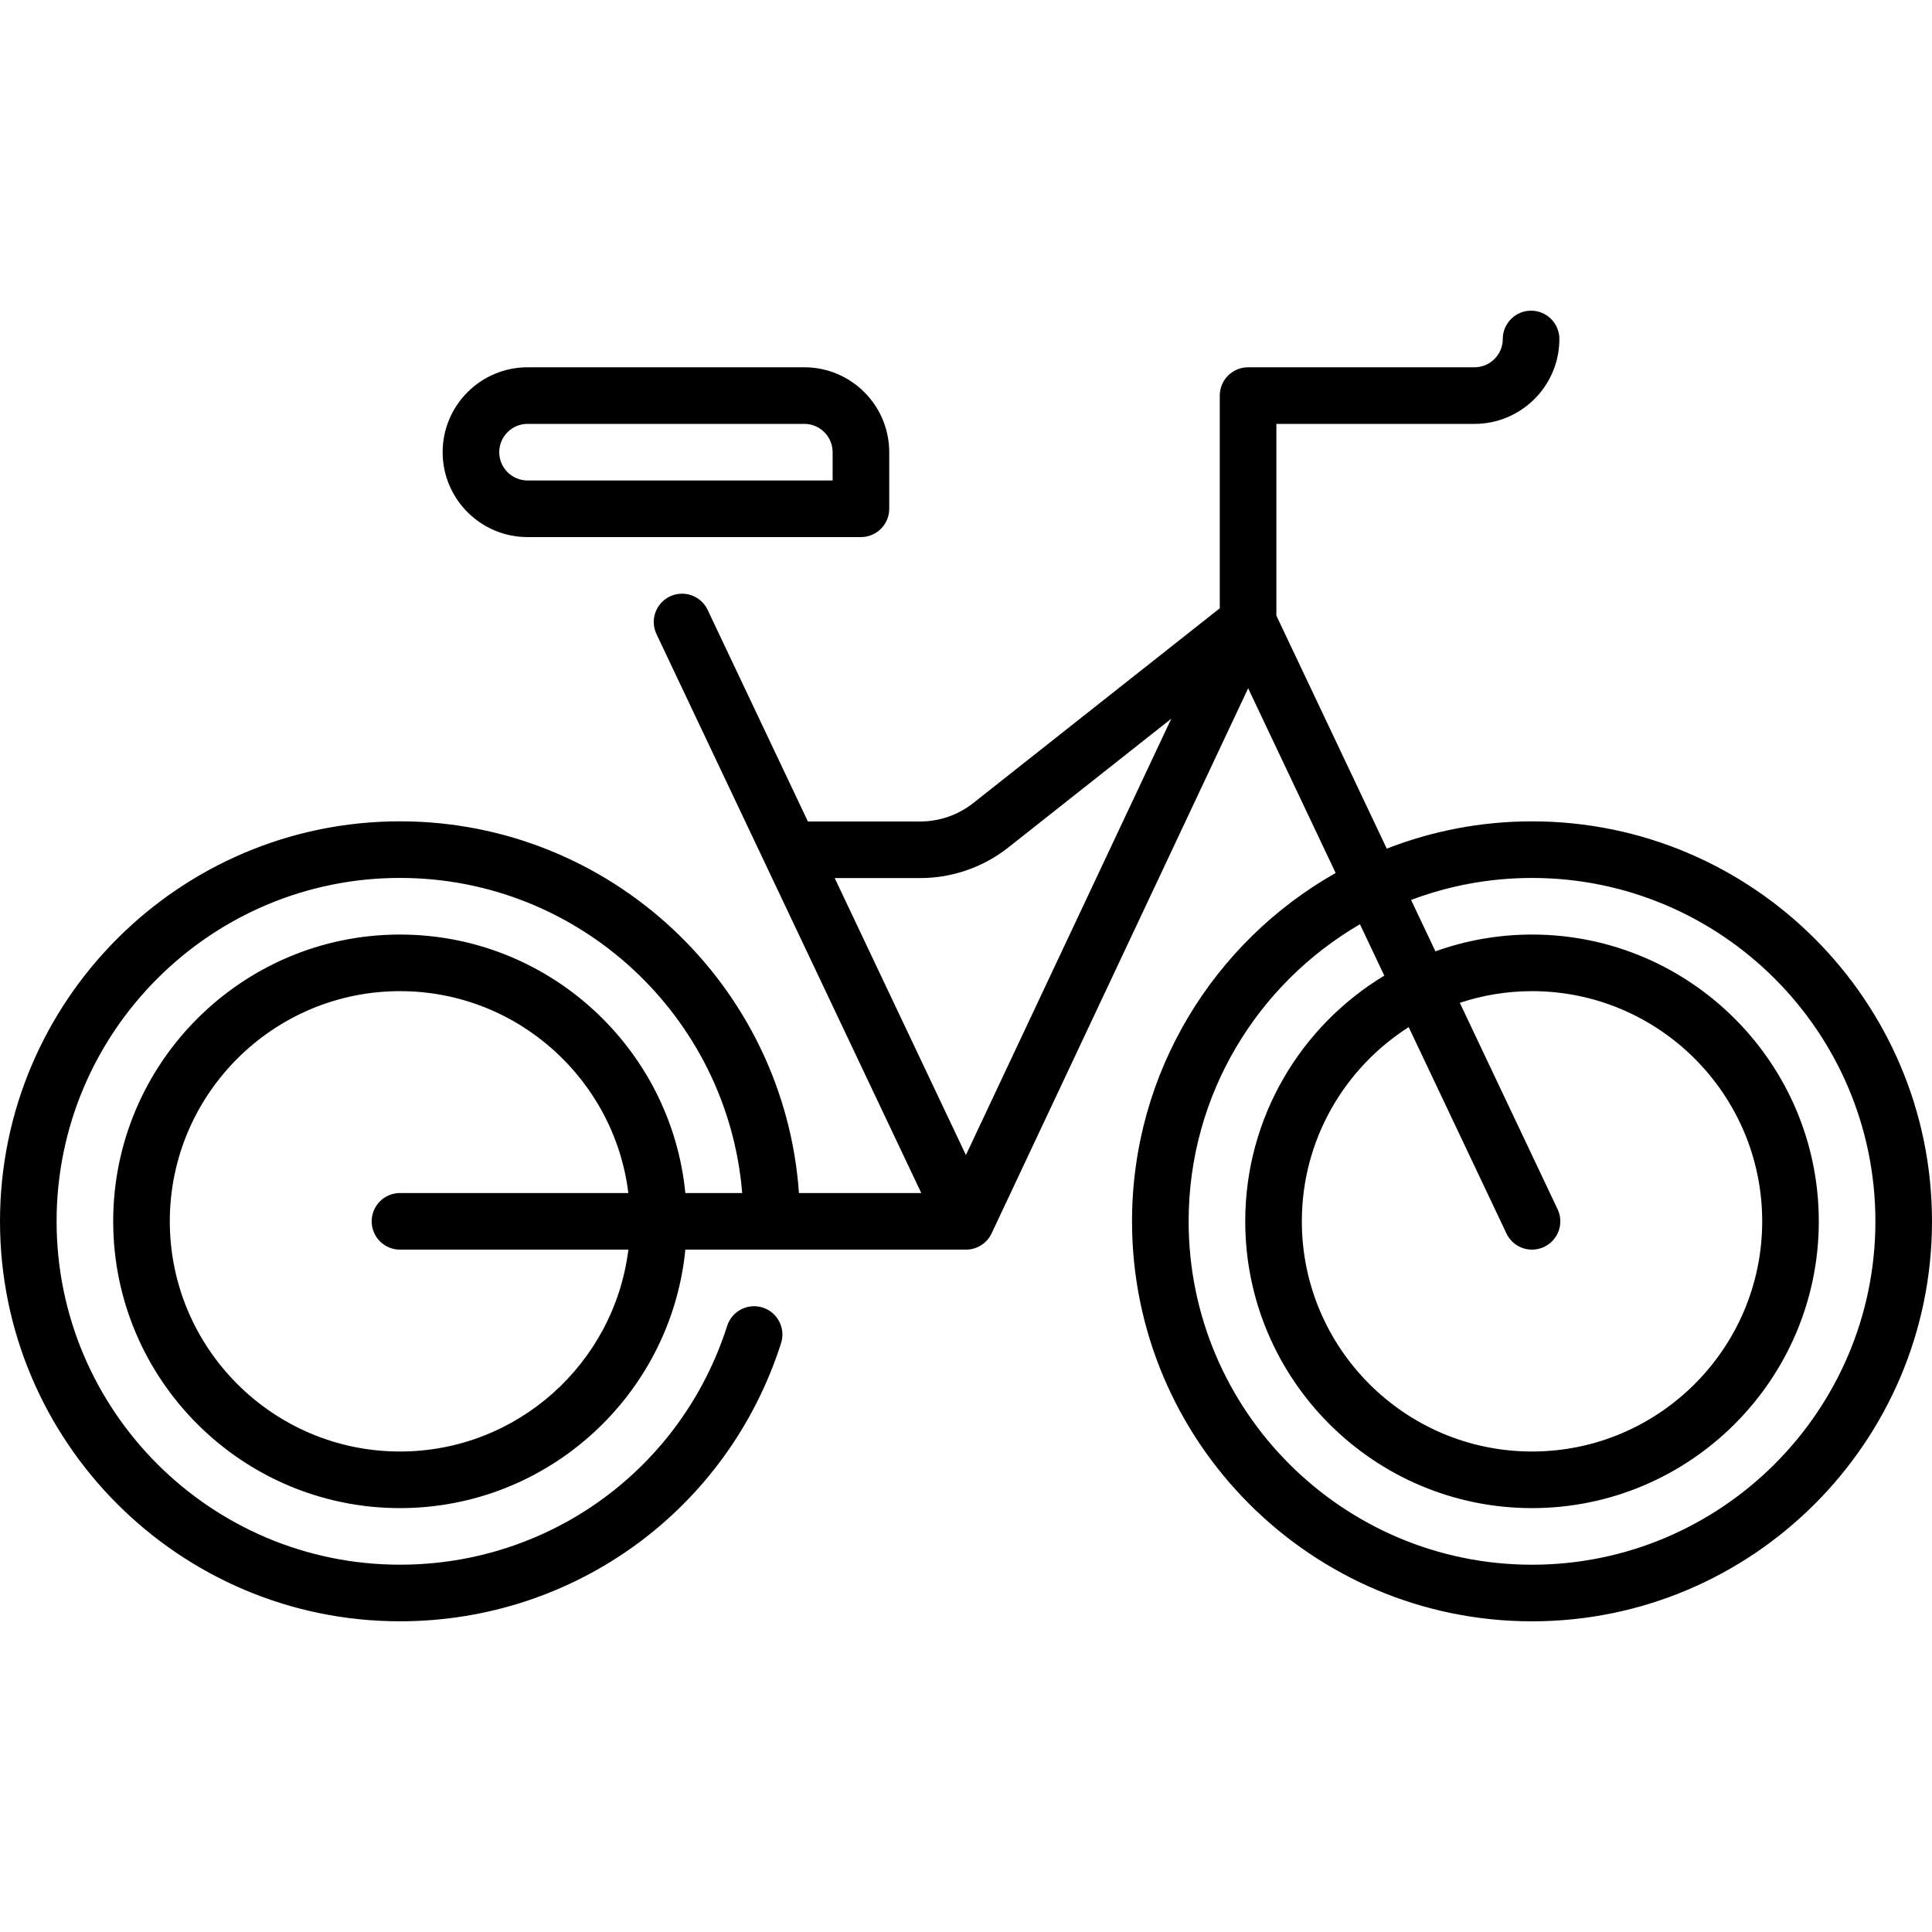
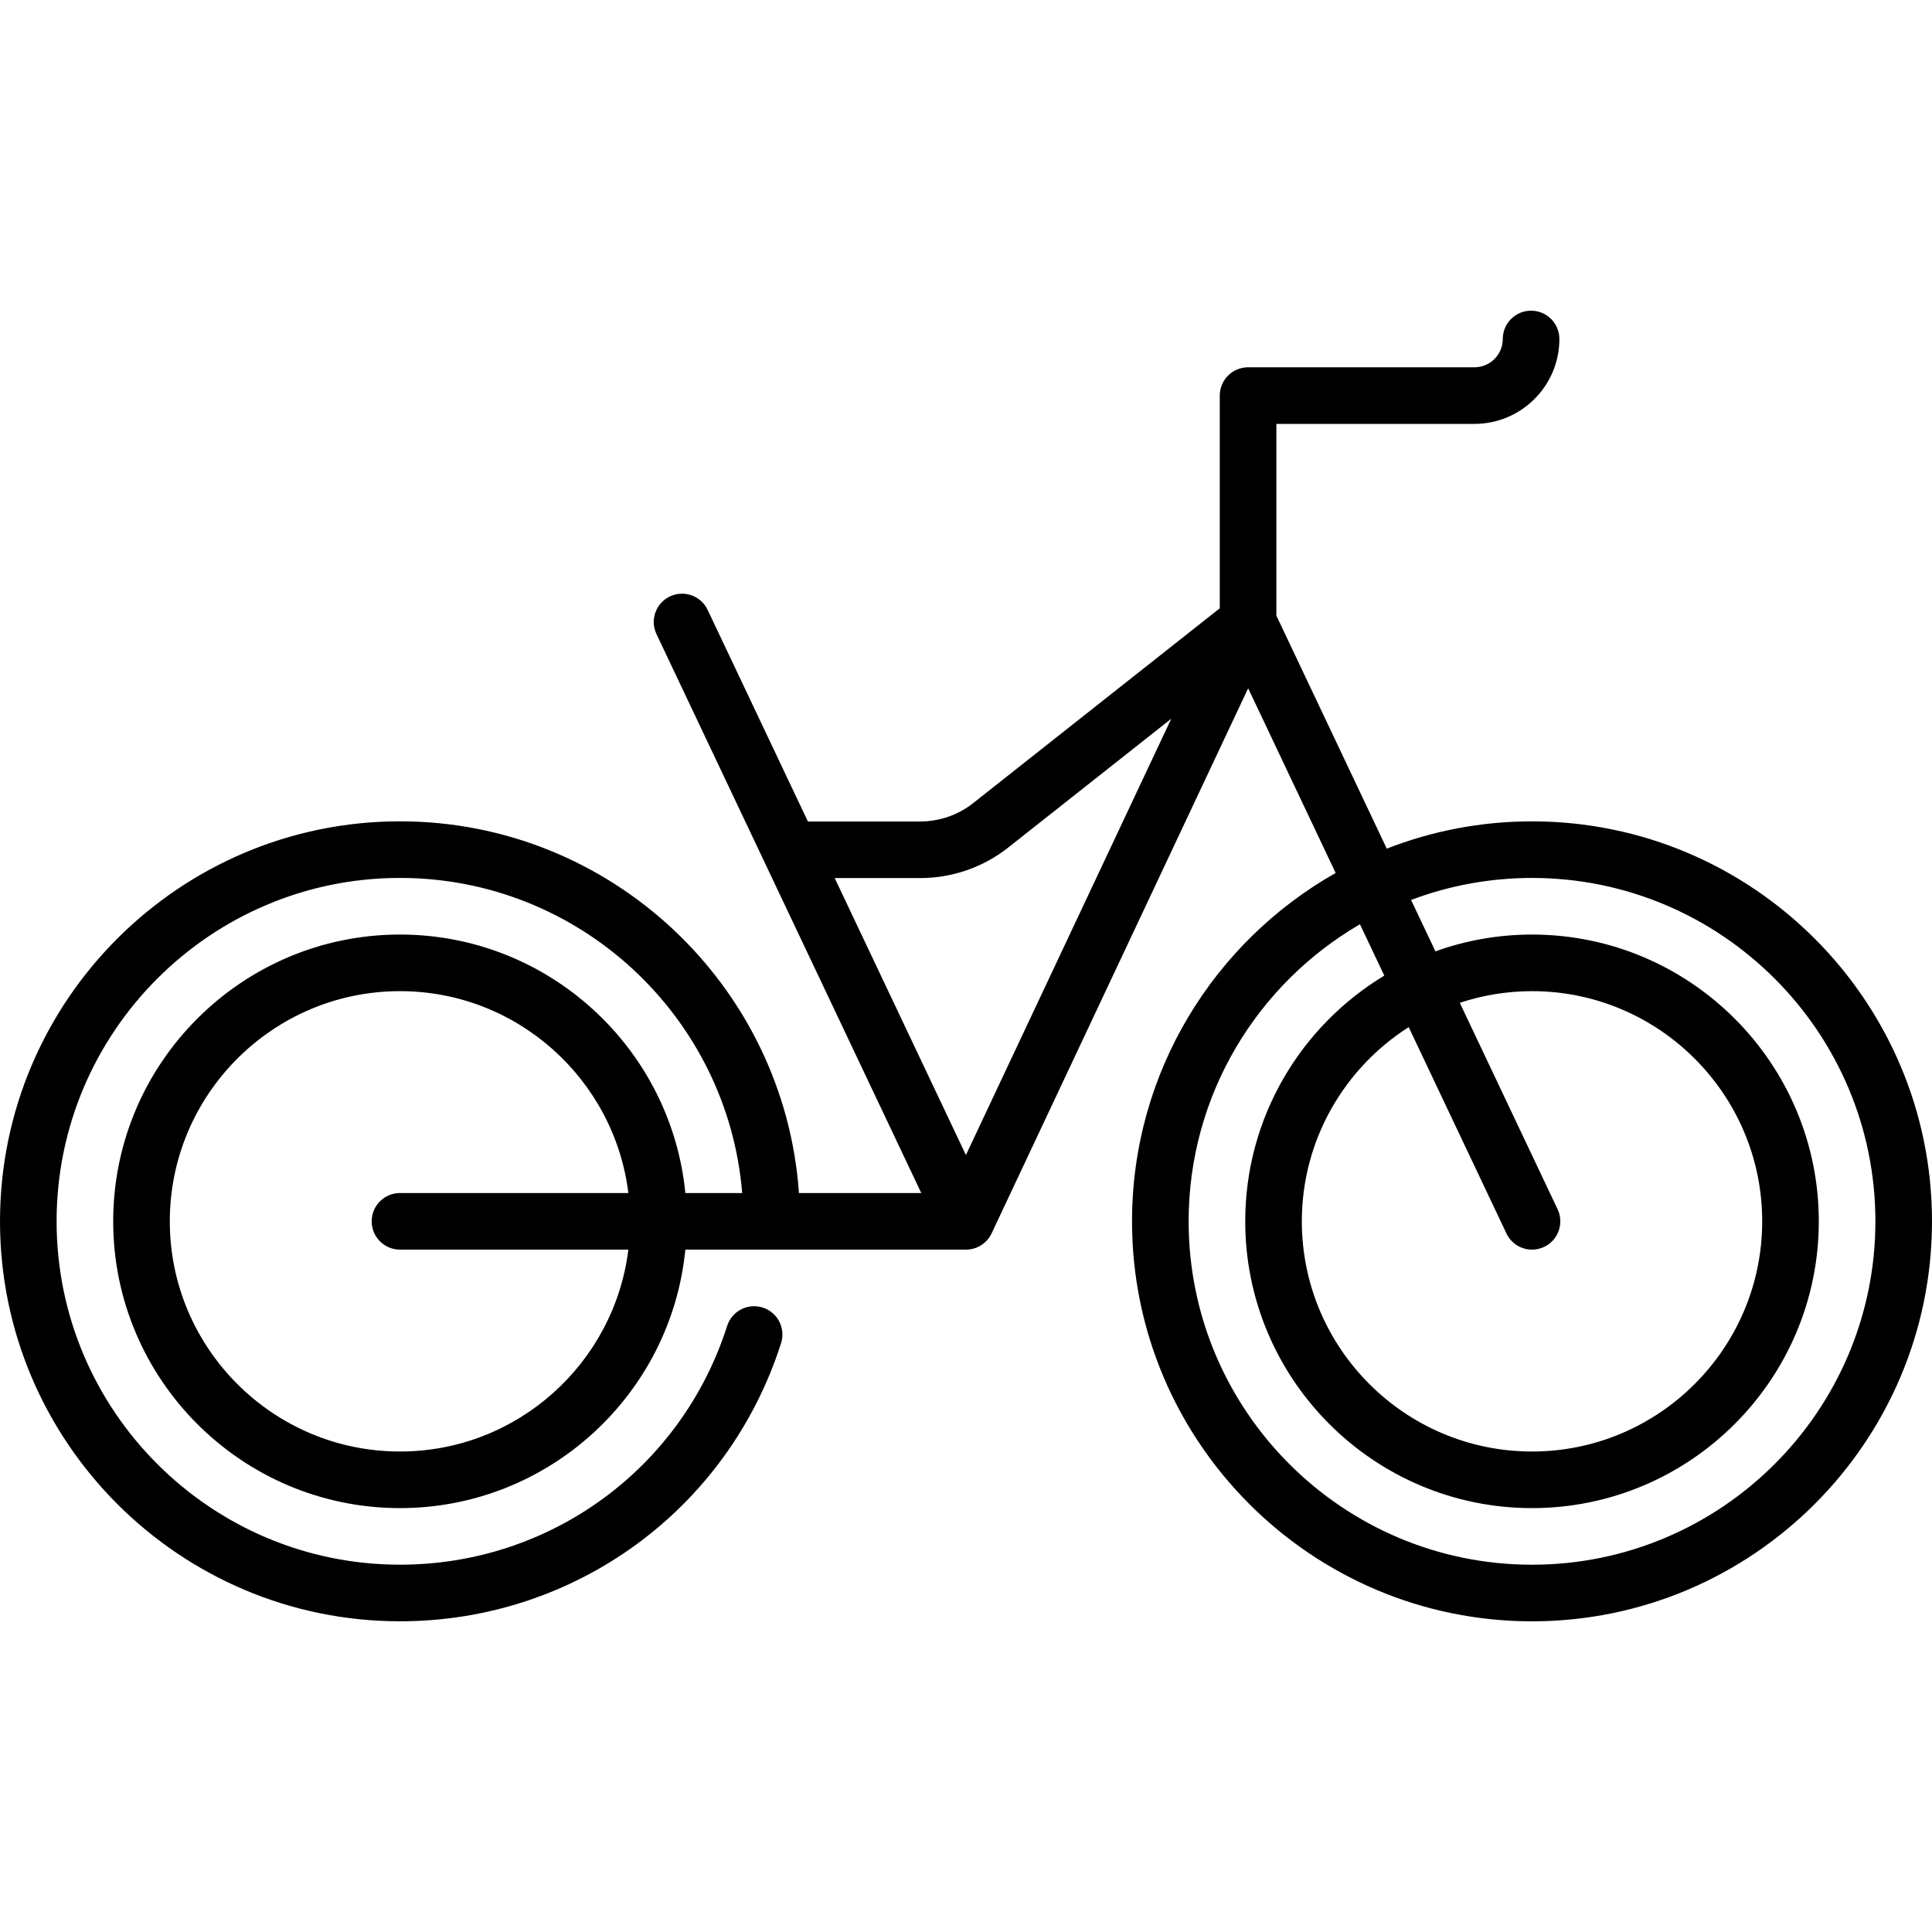
<svg xmlns="http://www.w3.org/2000/svg" id="Capa_1" height="512" viewBox="0 0 512 512" width="512">
  <path d="m406 217.666c-13.571 0-26.553 2.567-38.491 7.235l-29.256-61.754v-50.813h52.5c12.406 0 22.5-10.093 22.5-22.5 0-4.142-3.357-7.5-7.5-7.5s-7.5 3.358-7.5 7.5c0 4.136-3.364 7.5-7.5 7.5h-60c-4.143 0-7.5 3.358-7.5 7.5v56.367l-65.376 51.65c-3.955 3.125-8.908 4.845-13.948 4.845h-29.833l-26.565-56.073c-1.774-3.744-6.246-5.34-9.989-3.567s-5.34 6.246-3.567 9.989l70.173 148.122h-32.416c-3.858-54.965-49.803-98.507-105.732-98.507-58.448 0-106 47.551-106 106s47.552 106 106 106c46.322 0 86.908-29.624 100.992-73.716 1.26-3.946-.917-8.166-4.862-9.427-3.947-1.259-8.166.917-9.427 4.862-12.09 37.85-46.934 63.28-86.703 63.28-50.178 0-91-40.822-91-91s40.822-91 91-91c47.654 0 86.866 36.821 90.689 83.506h-15.063c-3.779-38.399-36.251-68.5-75.627-68.5-41.906 0-76 34.093-76 76s34.094 76 76 76c39.375 0 71.847-30.101 75.627-68.5h74.374c2.905 0 5.549-1.678 6.786-4.306l67.989-144.461 23.189 48.948c-32.188 18.216-53.964 52.77-53.964 92.32 0 58.449 47.552 106 106 106s106-47.551 106-106-47.552-106-106-106zm-300 167c-33.636 0-61-27.364-61-61s27.364-61 61-61c31.095 0 56.812 23.392 60.522 53.5h-60.522c-4.143 0-7.5 3.358-7.5 7.5s3.357 7.5 7.5 7.5h60.522c-3.71 30.108-29.427 53.5-60.522 53.5zm149.978-78.566-34.776-73.405h22.726c8.399 0 16.655-2.868 23.247-8.075l43.221-34.146zm150.022 108.566c-50.178 0-91-40.822-91-91 0-33.574 18.278-62.956 45.403-78.727l6.449 13.612c-22.064 13.315-36.852 37.519-36.852 65.115 0 41.907 34.094 76 76 76s76-34.093 76-76-34.094-76-76-76c-8.979 0-17.595 1.576-25.599 4.448l-6.45-13.615c9.973-3.765 20.773-5.833 32.049-5.833 50.178 0 91 40.822 91 91s-40.822 91-91 91zm6.778-94.211-25.913-54.698c6.023-1.995 12.452-3.091 19.135-3.091 33.636 0 61 27.364 61 61s-27.364 61-61 61-61-27.364-61-61c0-21.617 11.313-40.629 28.318-51.467l25.904 54.677c1.282 2.707 3.976 4.291 6.783 4.291 1.076 0 2.169-.233 3.206-.724 3.743-1.773 5.34-6.245 3.567-9.988z" />
-   <path d="m139.804 142.333h88.351c4.143 0 7.5-3.358 7.5-7.5v-15c0-12.407-10.094-22.5-22.5-22.5h-73.351c-12.406 0-22.5 10.093-22.5 22.5s10.093 22.5 22.5 22.5zm0-30h73.351c4.136 0 7.5 3.364 7.5 7.5v7.5h-80.851c-4.136 0-7.5-3.364-7.5-7.5s3.364-7.5 7.5-7.5z" />
</svg>